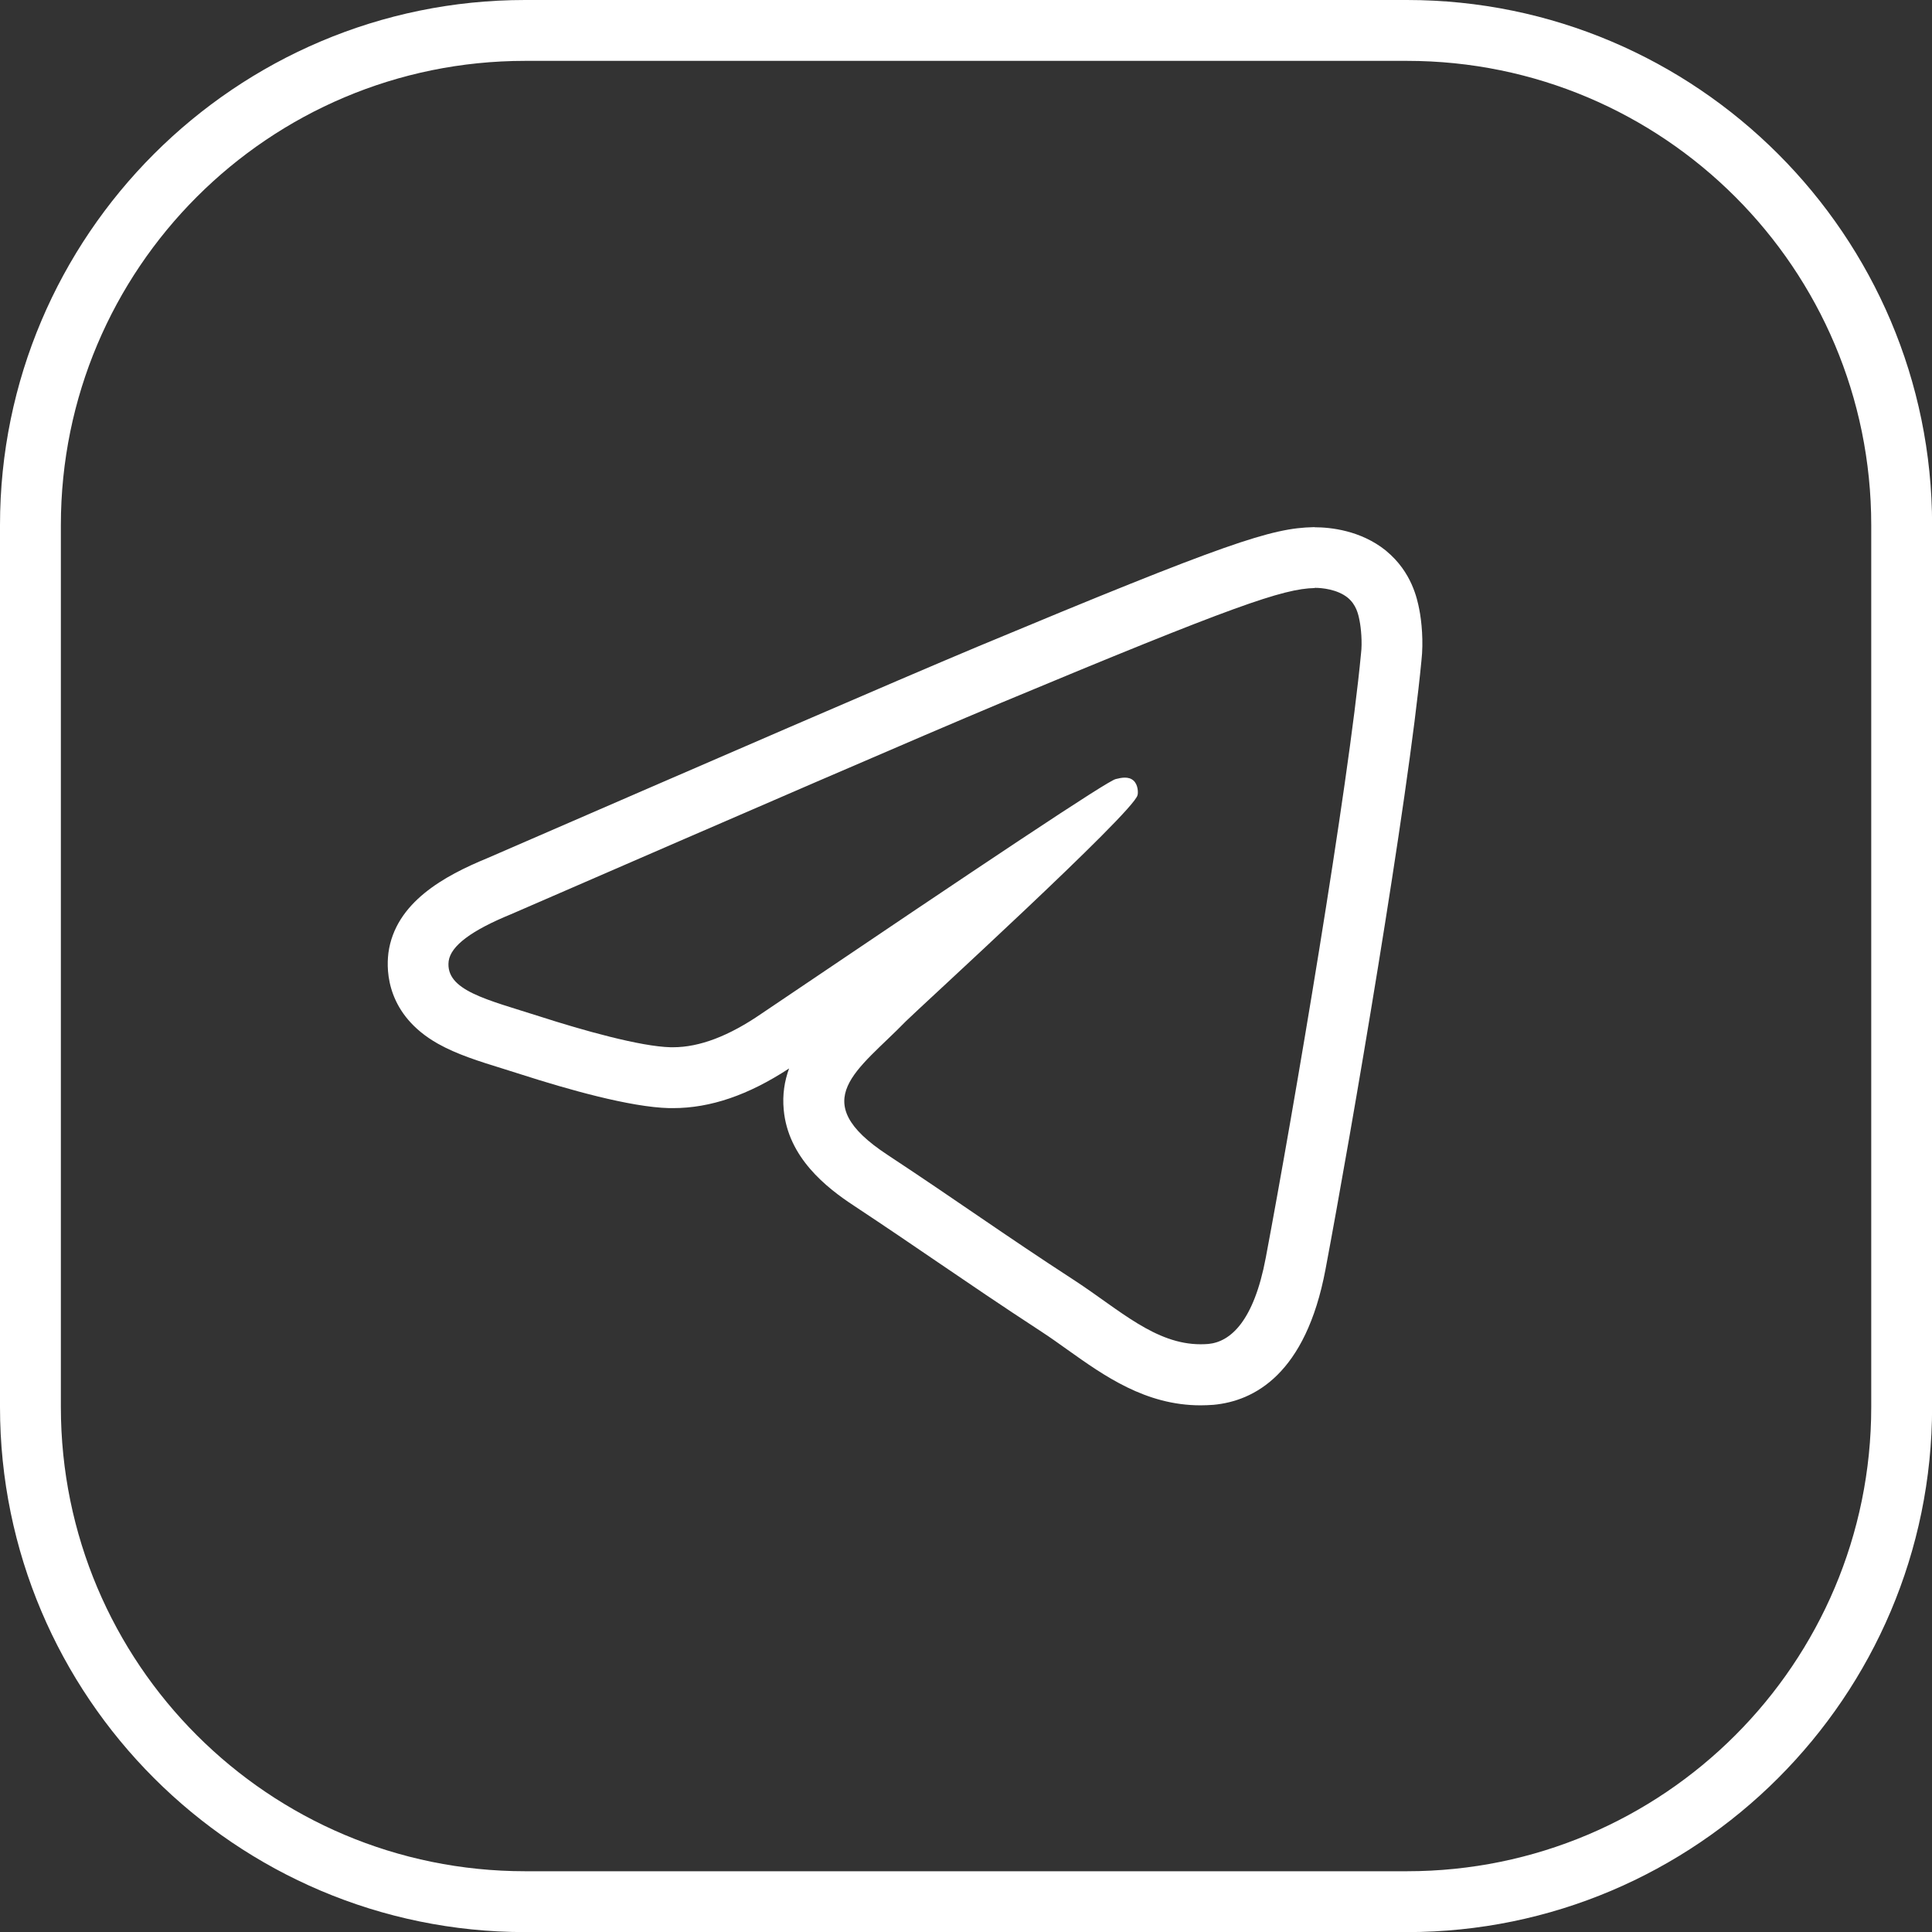
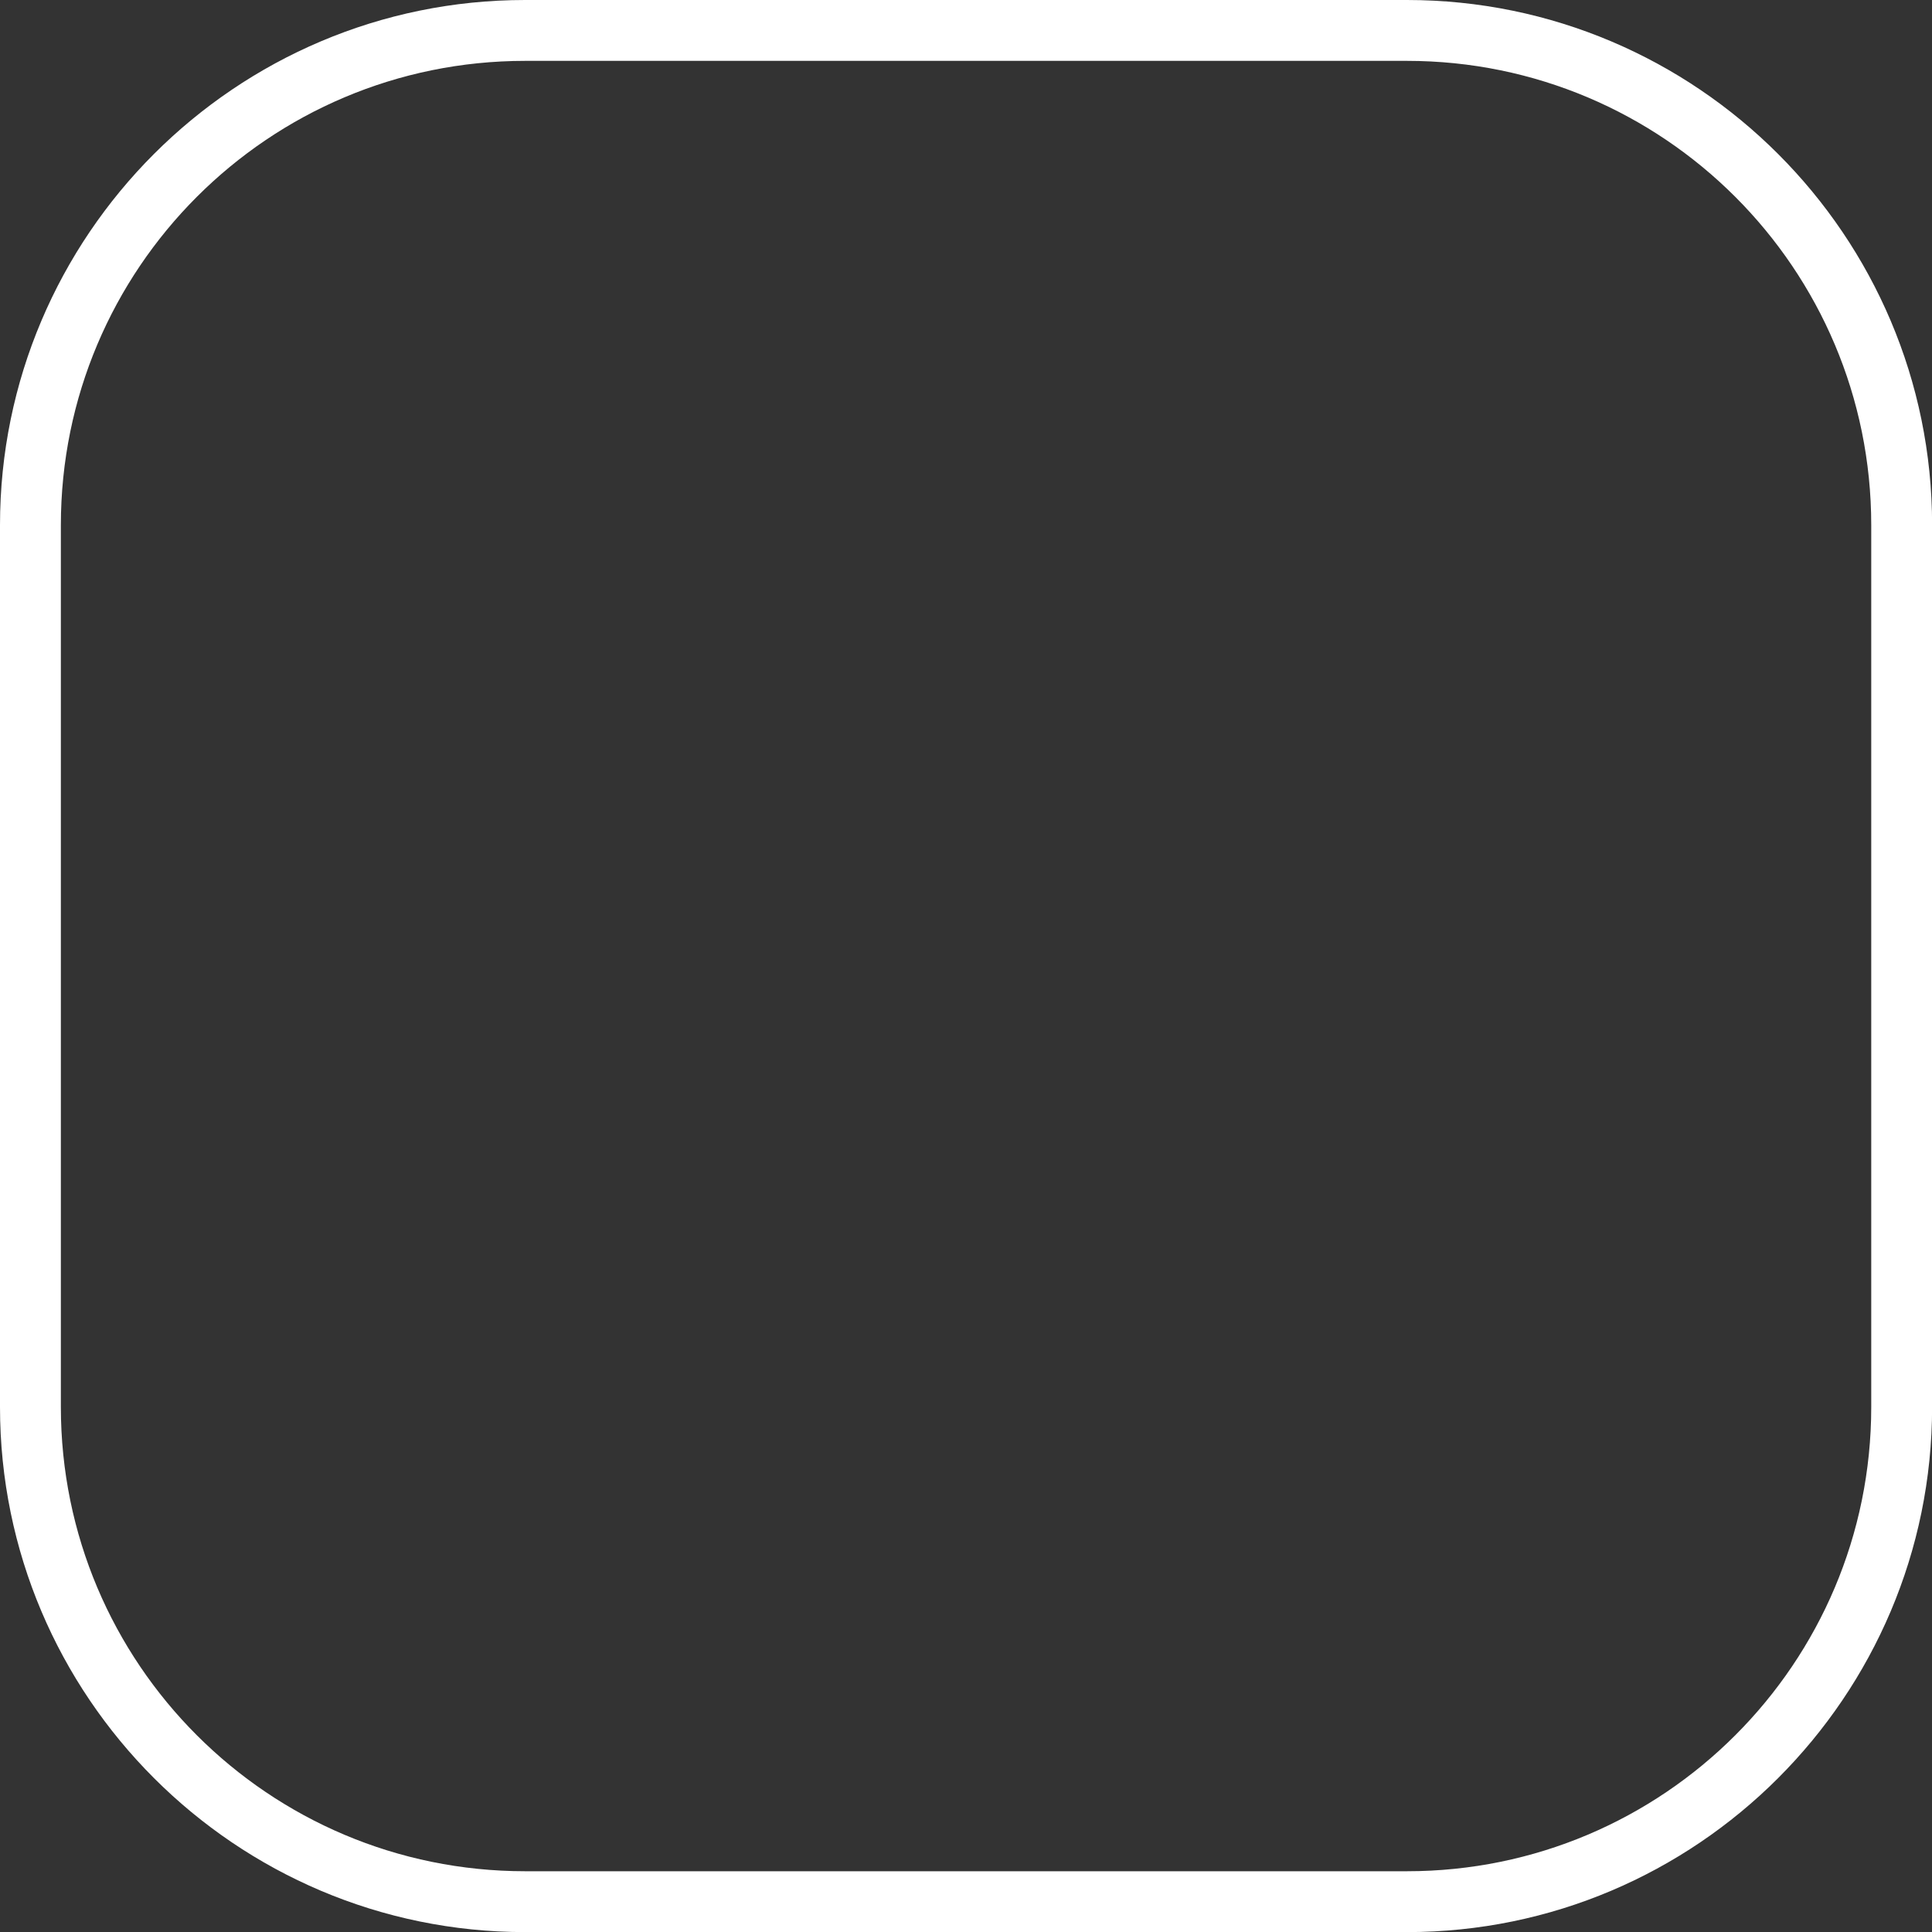
<svg xmlns="http://www.w3.org/2000/svg" id="Layer_2" data-name="Layer 2" viewBox="0 0 190.46 190.46">
  <rect x="0" y="0" width="190.46" height="190.46" fill="#333333" stroke="none" />
  <defs>
    <style> .cls-1 { fill: #fff; stroke-width: 0px; } </style>
  </defs>
  <g id="svg2444">
    <g>
      <path class="cls-1" d="m138.7,6c25.28,0,45.77,20.49,45.77,45.77v86.93c0,25.28-20.49,45.77-45.77,45.77H51.77c-25.28,0-45.77-20.49-45.77-45.77V51.77C6,26.49,26.49,6,51.77,6h86.93m0-6H51.77C23.22,0,0,23.22,0,51.77v86.93c0,28.54,23.22,51.77,51.77,51.77h86.93c28.54,0,51.77-23.22,51.77-51.77V51.77c0-28.54-23.22-51.77-51.77-51.77h0Z" />
      <g id="Path-3">
-         <path class="cls-1" d="m129.62,57.95c.69,0,2.21.14,3.24.97.83.69,1.04,1.59,1.17,2.28.14.69.28,2.14.14,3.24-1.24,13.11-6.63,44.93-9.39,59.56-1.17,6.21-3.45,8.28-5.66,8.49-.26.02-.51.03-.76.03-4.46,0-7.97-3.37-12.35-6.24-7.32-4.76-11.39-7.73-18.5-12.42-8.21-5.38-2.9-8.35,1.79-13.18,1.24-1.24,22.43-20.57,22.84-22.29.07-.21.07-1.04-.41-1.45-.24-.21-.53-.28-.84-.28s-.61.07-.89.14c-.76.14-12.35,7.87-34.92,23.12-3.21,2.21-6.11,3.32-8.73,3.32-.08,0-.16,0-.24,0-2.97-.07-8.63-1.66-12.91-3.04-5.18-1.66-9.32-2.55-8.97-5.45.21-1.52,2.28-3.04,6.14-4.62,24.15-10.49,40.24-17.46,48.31-20.84,22.98-9.59,27.81-11.25,30.92-11.32m0-6s-.09,0-.13,0c-4.11.09-8.44,1.49-33.1,11.78-8.3,3.48-25.27,10.84-48.33,20.85-4.2,1.73-9.07,4.35-9.75,9.34,0,.03,0,.07-.01.1-.2,1.71-.14,6.01,4.89,8.85,1.87,1.05,4.03,1.73,6.53,2.5.54.17,1.1.34,1.68.53,4.54,1.46,10.76,3.23,14.59,3.32.12,0,.25,0,.38,0,3.68,0,7.43-1.28,11.44-3.91-.45,1.23-.67,2.58-.53,4.07.43,4.7,4.17,7.66,6.95,9.48,3.16,2.09,5.76,3.86,8.28,5.58,3.04,2.07,6.18,4.21,10.24,6.86.83.54,1.69,1.16,2.52,1.75,3.6,2.56,7.68,5.47,13.1,5.47.42,0,.85-.02,1.28-.05,3.98-.37,9.09-2.99,11.04-13.35,2.55-13.53,8.12-46.04,9.46-60.03.21-1.85.02-3.87-.22-5.06-.2-1-.73-3.64-3.22-5.71-.03-.03-.06-.05-.09-.08-2.48-1.98-5.45-2.28-6.99-2.28h0Z" />
-       </g>
+         </g>
    </g>
  </g>
</svg>